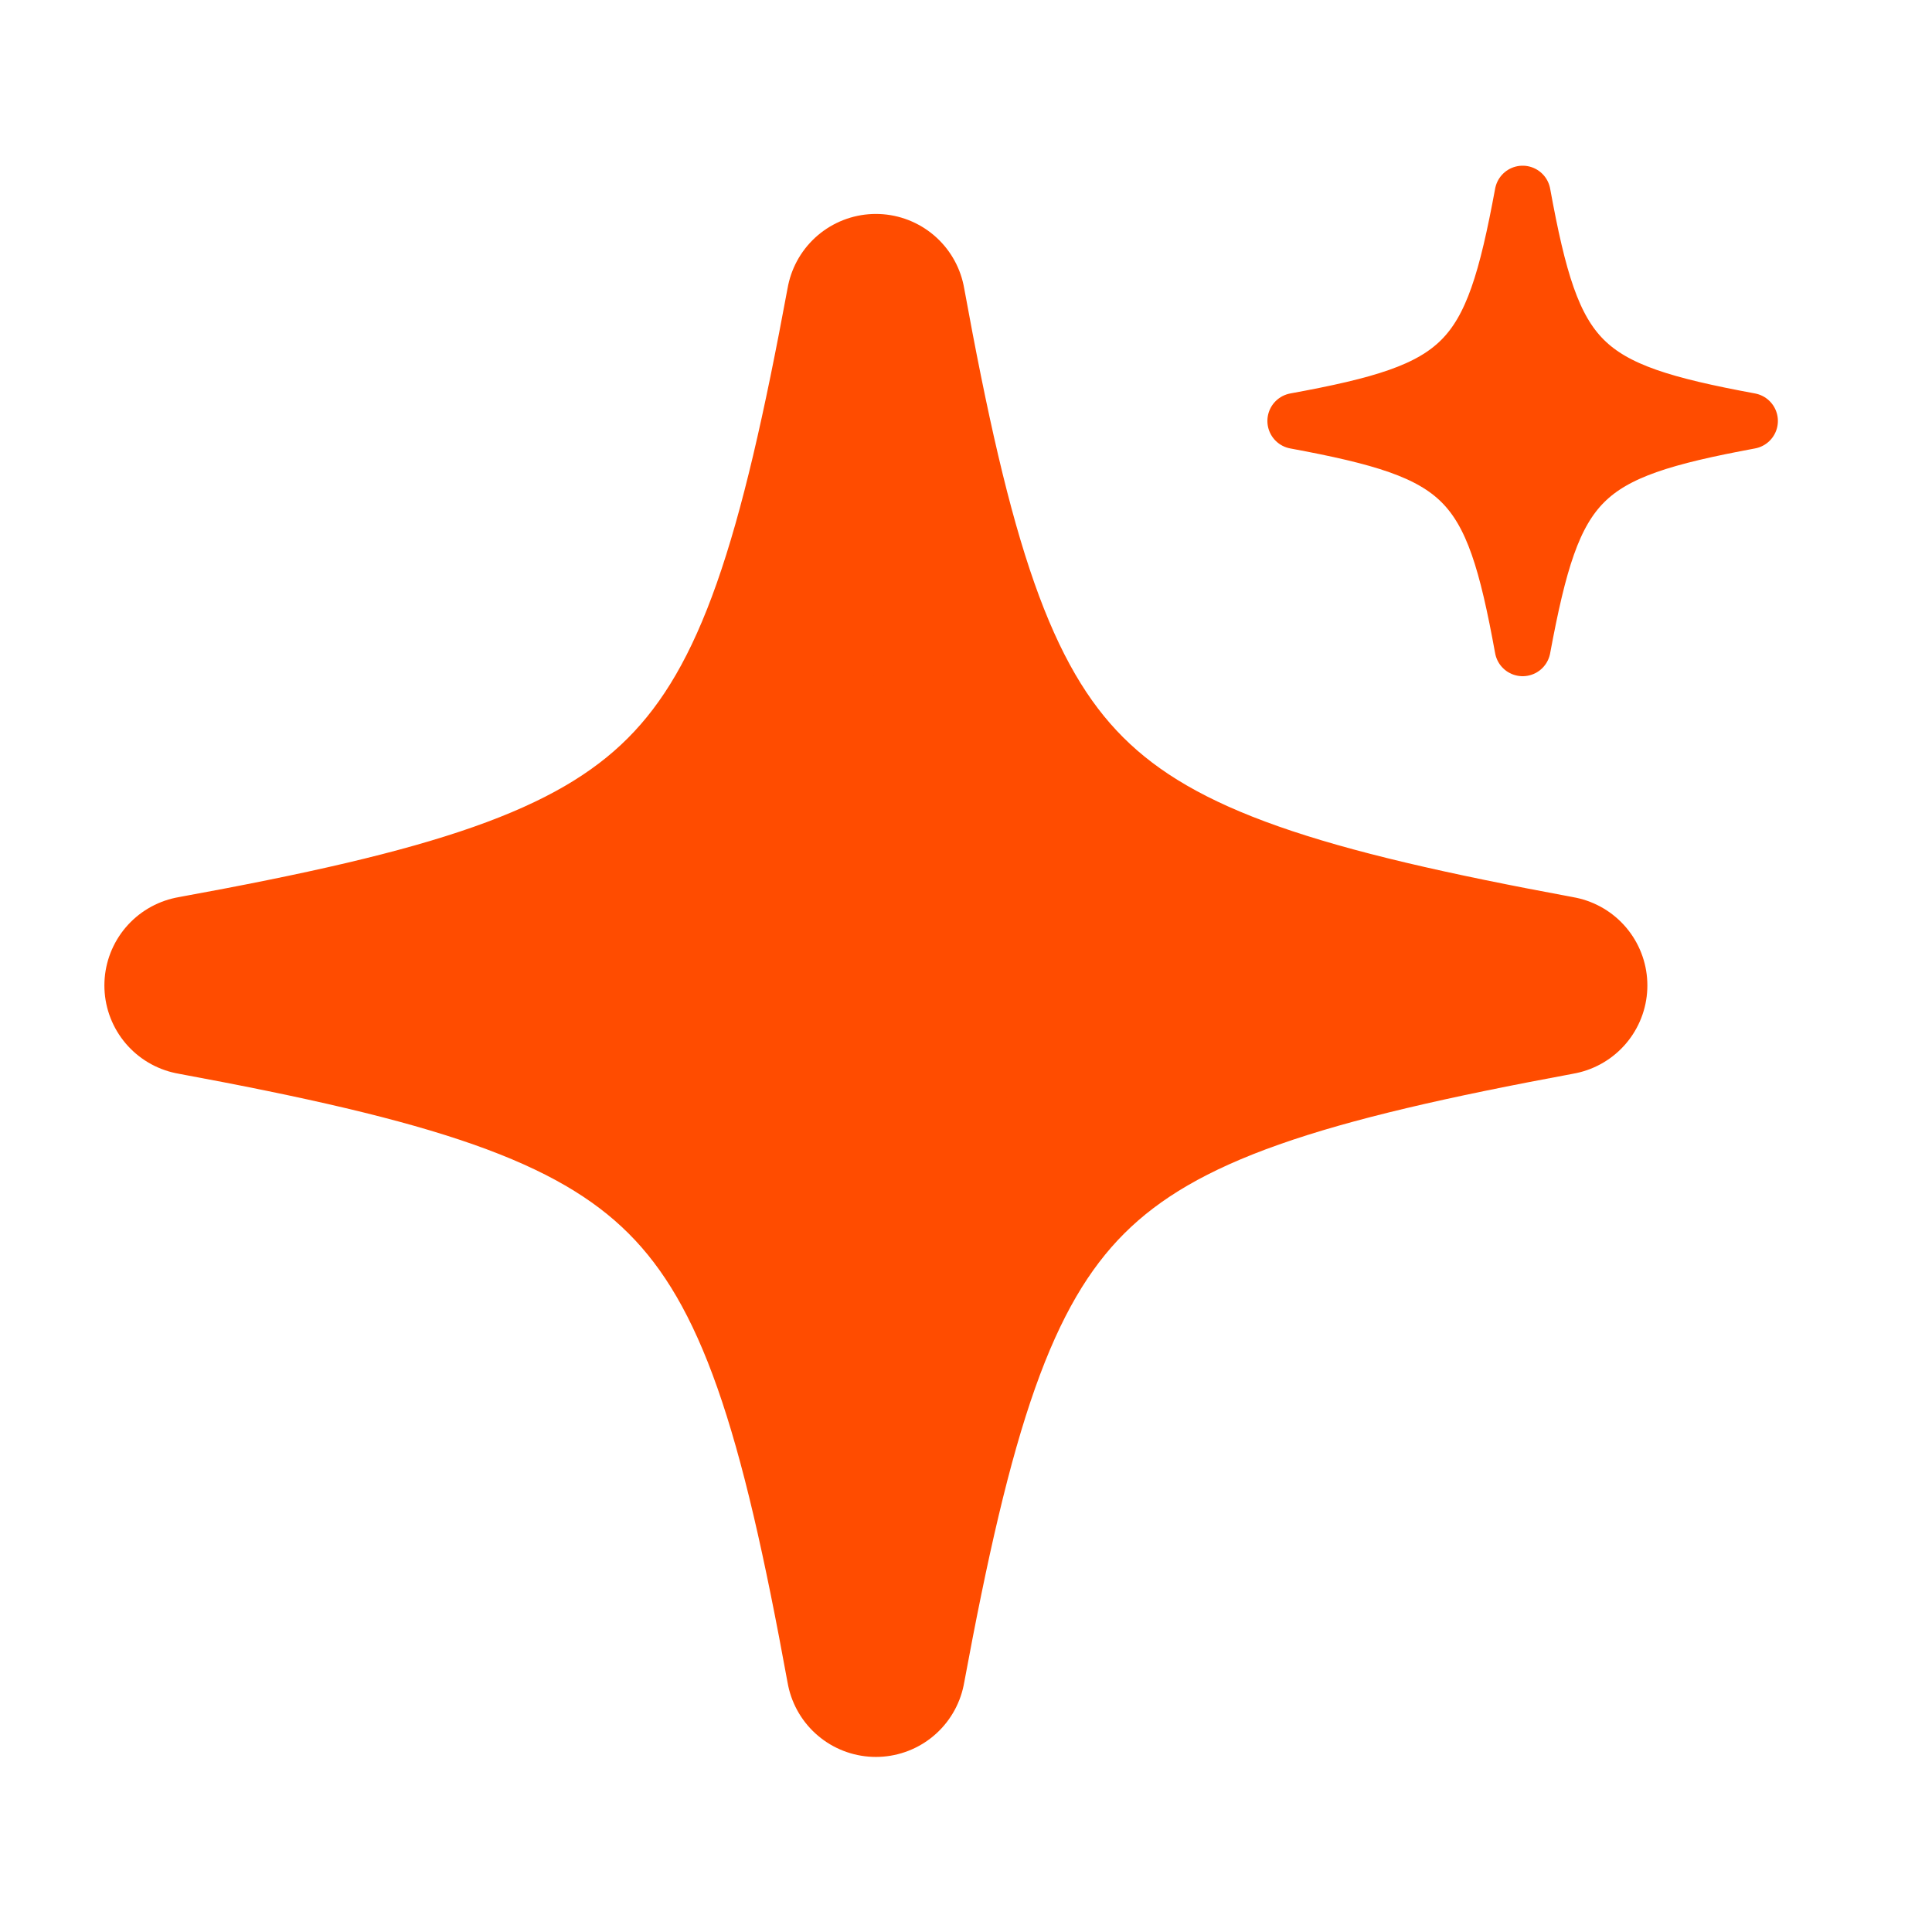
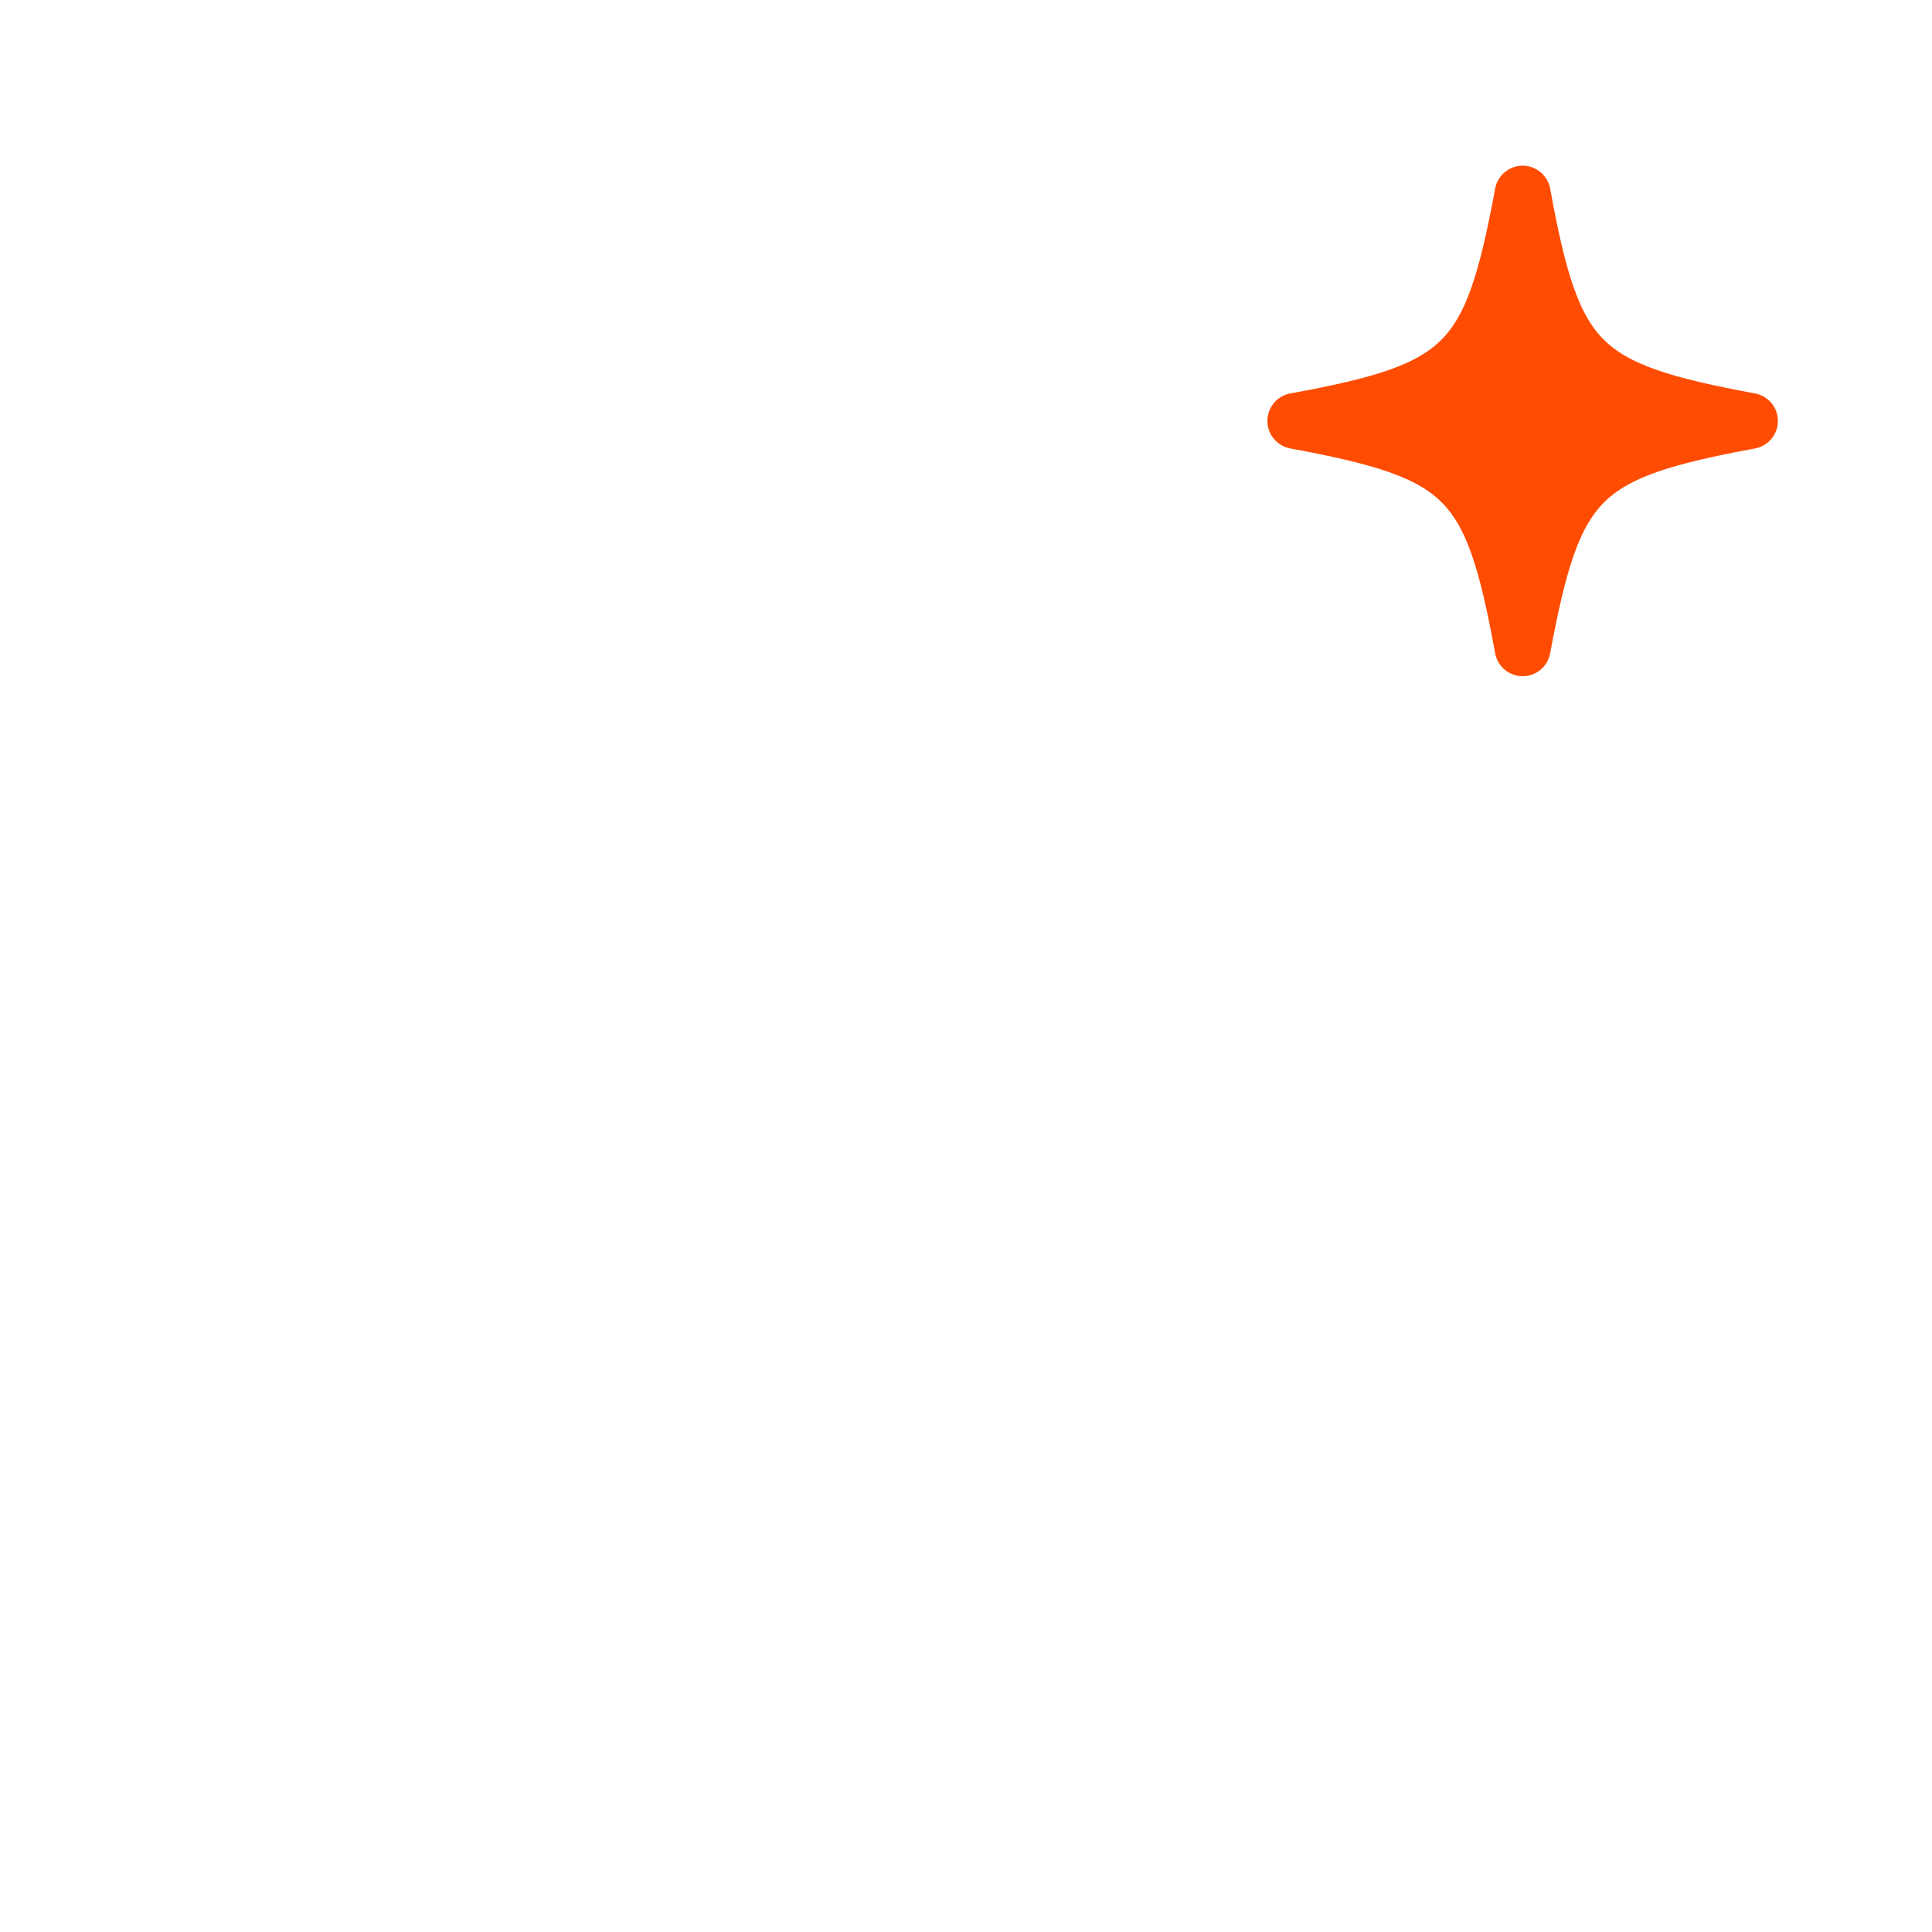
<svg xmlns="http://www.w3.org/2000/svg" width="17" height="17" viewBox="0 0 17 17" fill="none">
  <g clip-path="url(#clip0_4938_44576)">
-     <path d="M13.707 8.671C9.204 7.836 8.528 7.174 7.707 2.671C6.873 7.174 6.21 7.85 1.707 8.671C6.21 9.505 6.886 10.168 7.707 14.671C8.541 10.168 9.217 9.505 13.707 8.671Z" fill="#FF4C00" stroke="#FF4C00" stroke-width="1.577" stroke-linejoin="round" />
    <path d="M15.398 3.704C13.897 3.426 13.672 3.205 13.398 1.704C13.12 3.205 12.899 3.43 11.398 3.704C12.899 3.982 13.125 4.203 13.398 5.704C13.677 4.203 13.902 3.982 15.398 3.704Z" fill="#FF4C00" stroke="#FF4C00" stroke-width="0.492" stroke-linejoin="round" />
  </g>
  <defs>
    <clipPath id="clip0_4938_44576">
      <rect width="16" height="16" fill="white" transform="translate(0.266 0.5)" />
    </clipPath>
  </defs>
</svg>